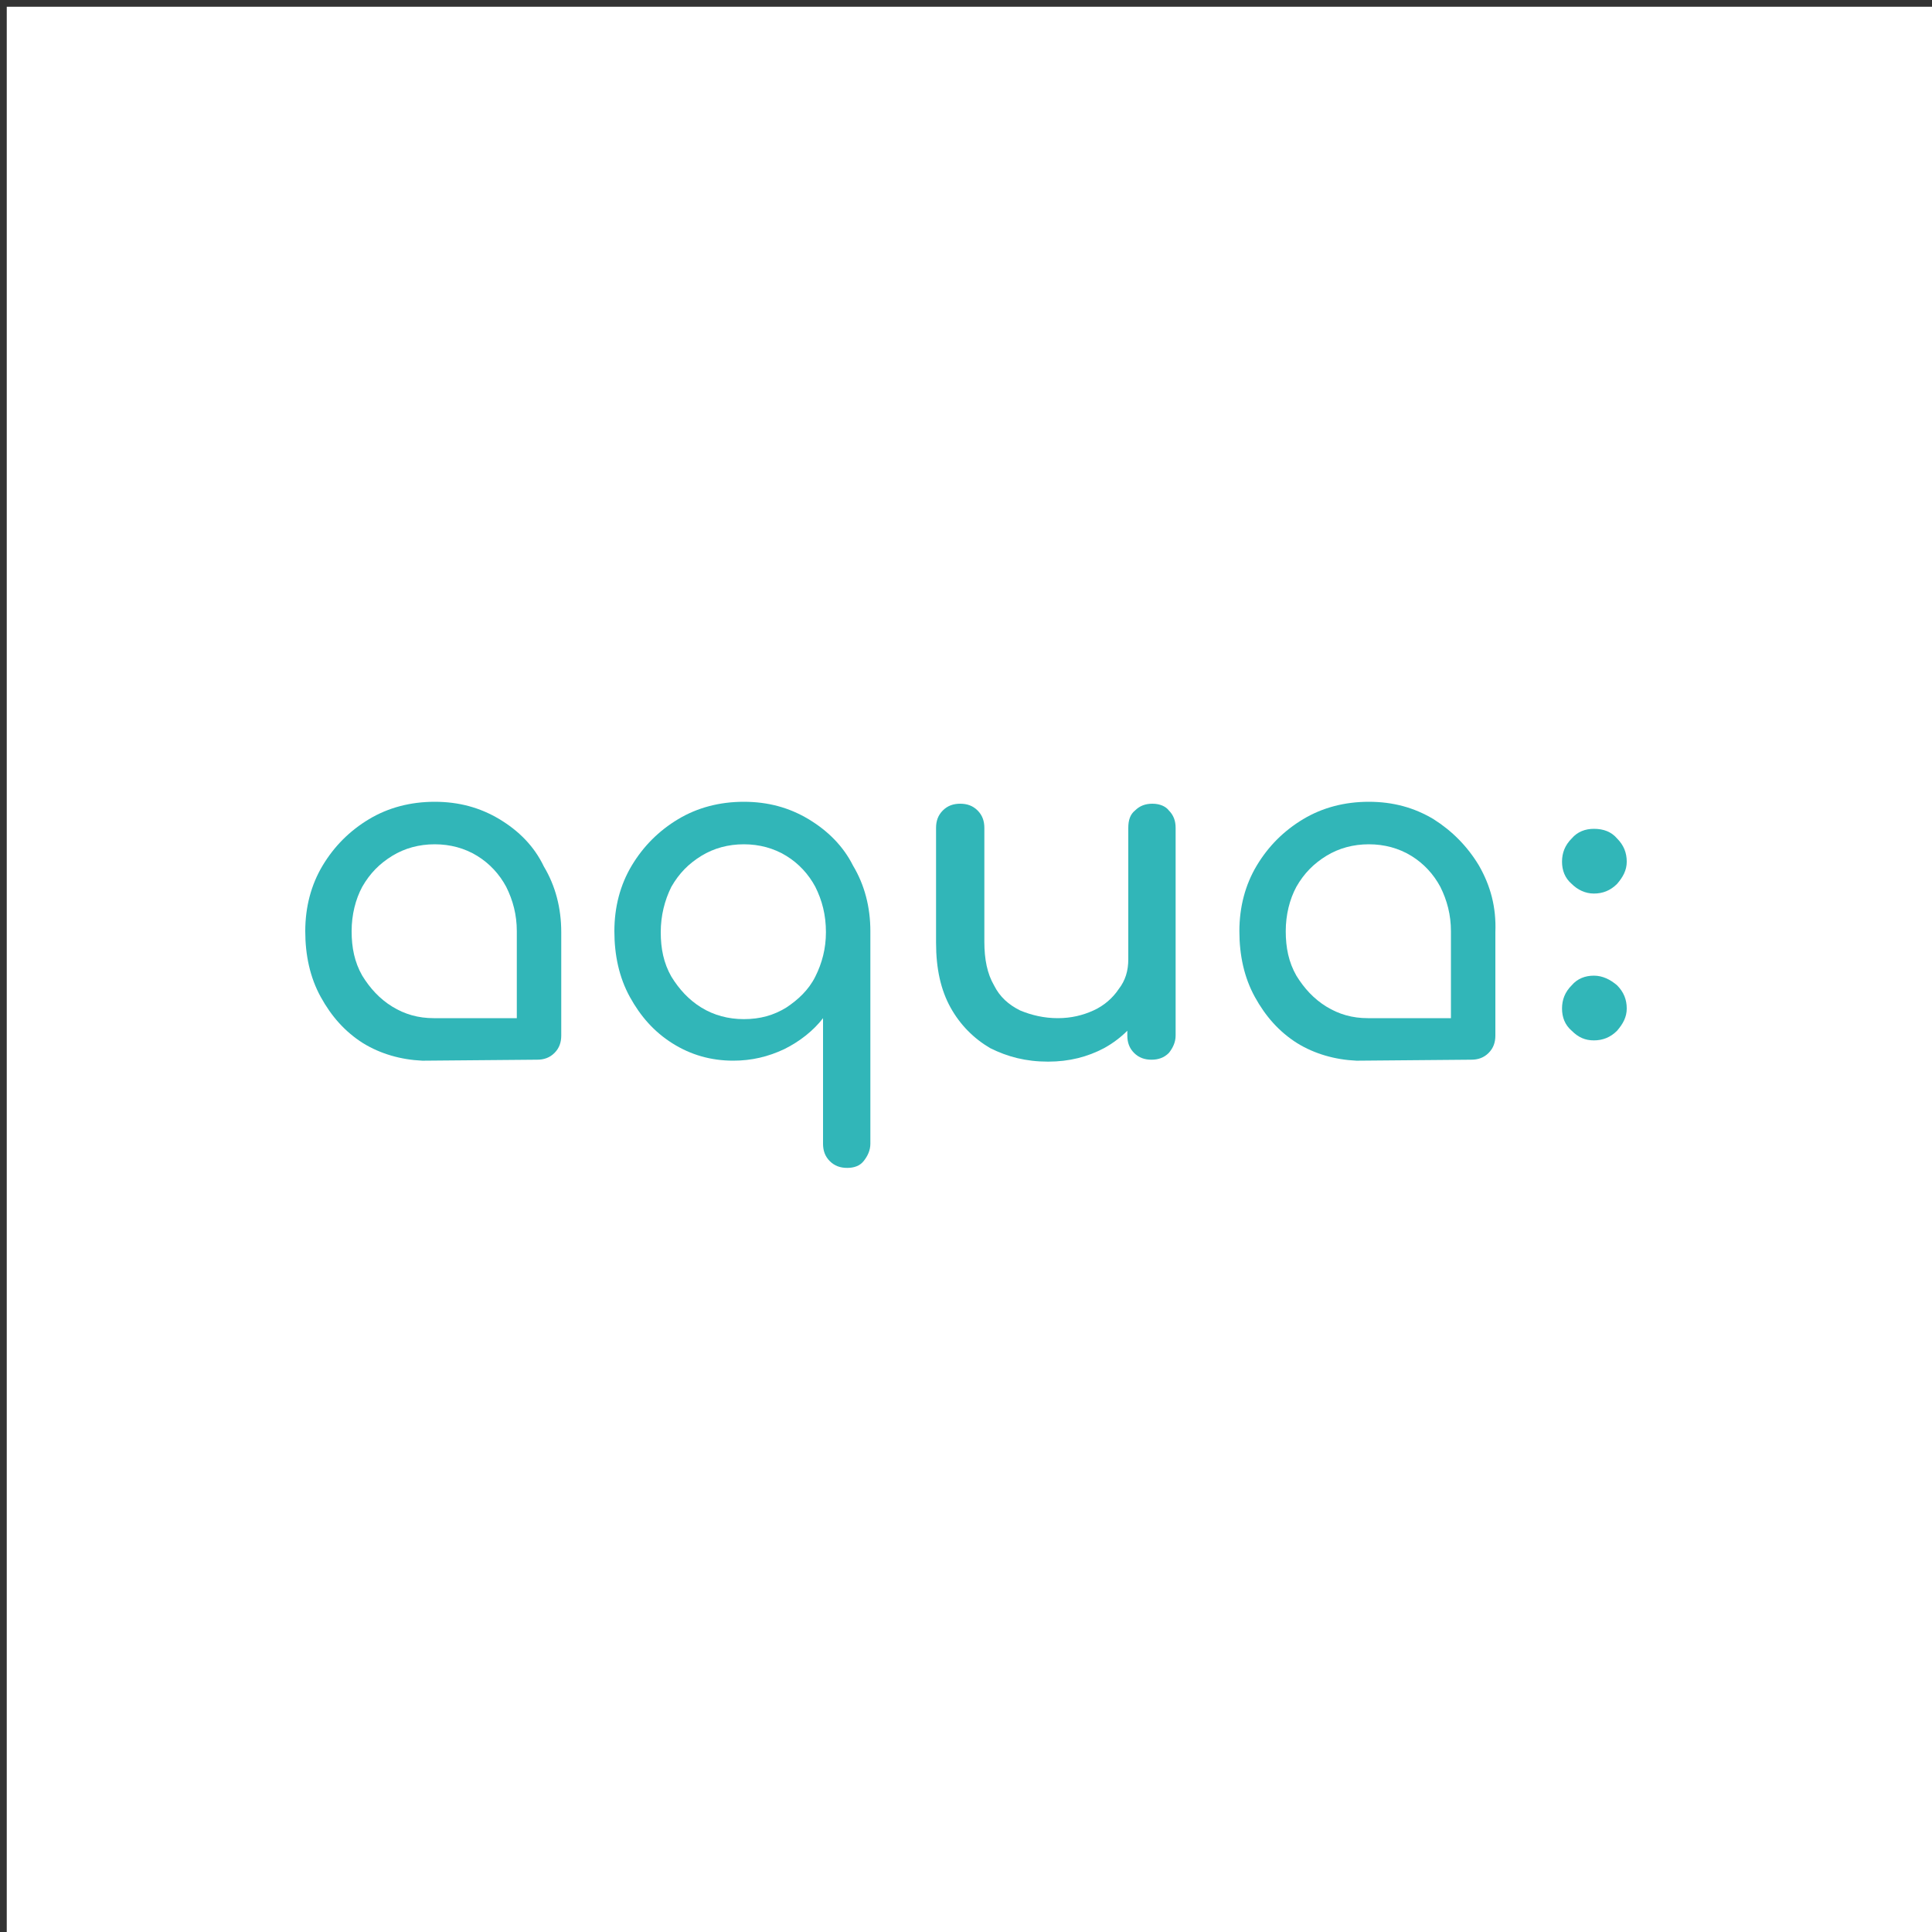
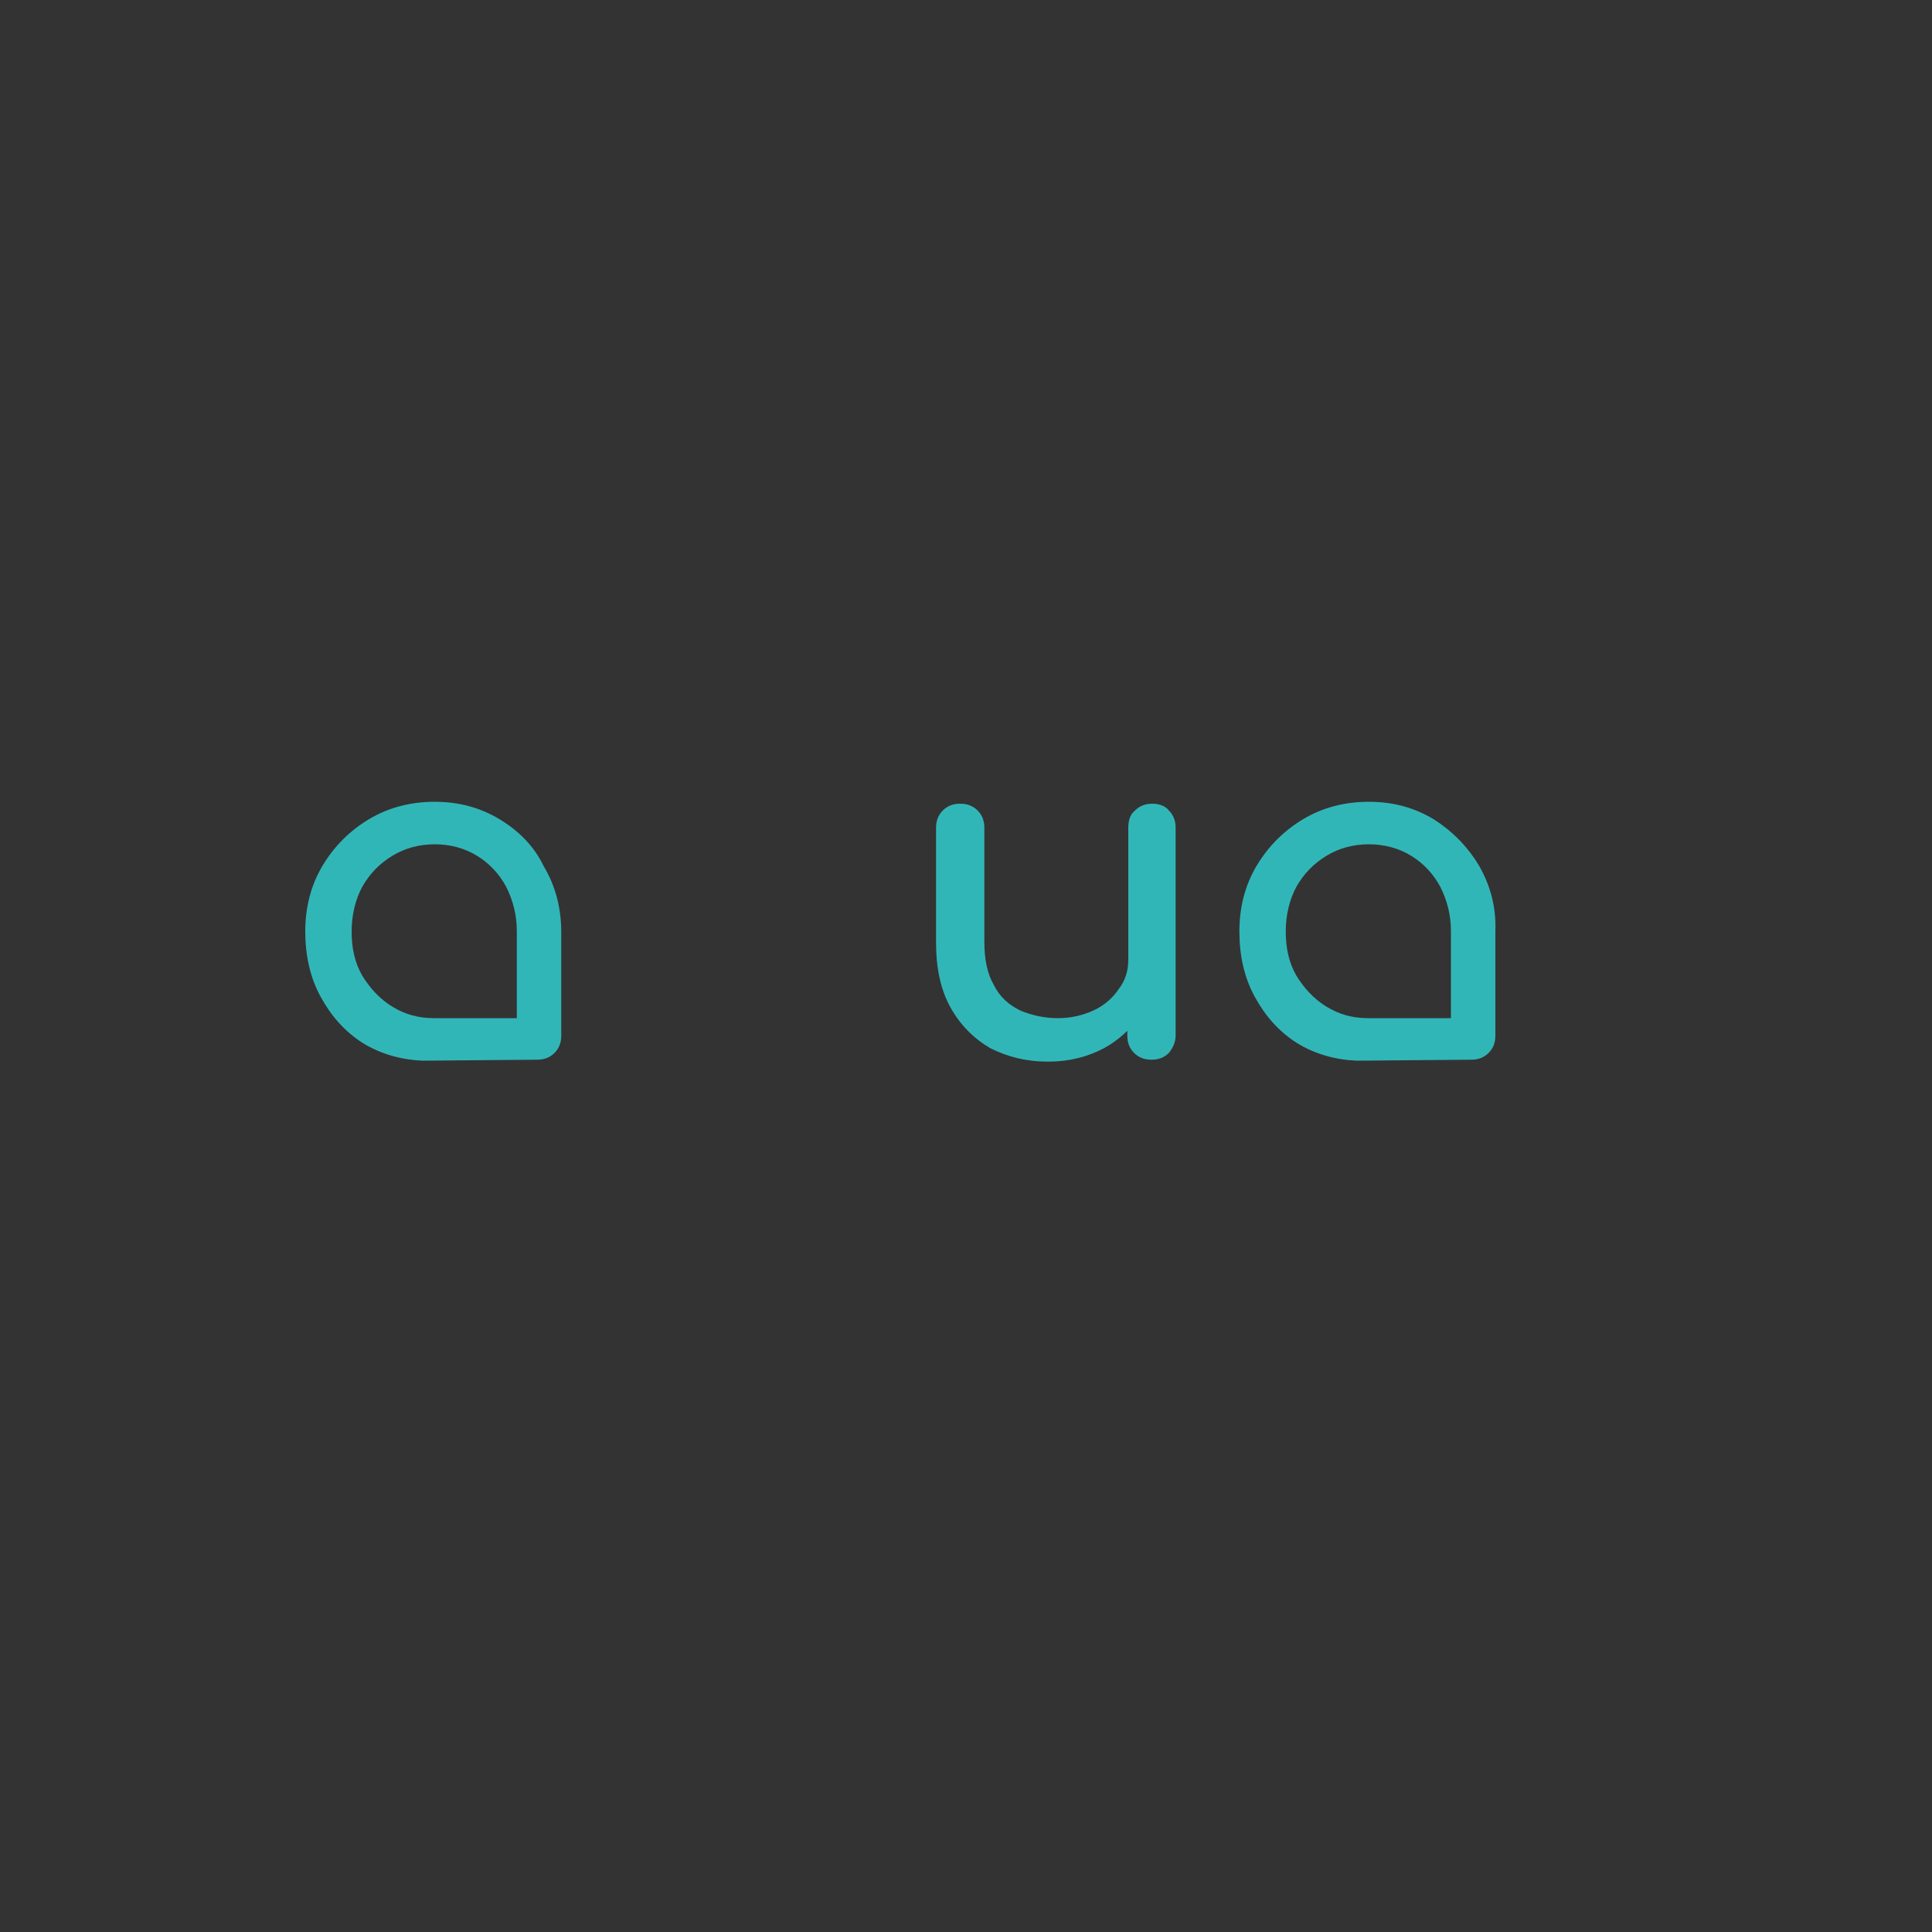
<svg xmlns="http://www.w3.org/2000/svg" version="1.1" id="Livello_1" x="0px" y="0px" width="200px" height="200px" viewBox="0 0 200 200" style="enable-background:new 0 0 200 200;" xml:space="preserve">
  <rect x="0" y="0" width="200" height="200" fill="#333333" stroke="none" />
  <style type="text/css">
	.st0{fill:#FFFFFF;}
	.st1{fill:#31B6B8;}
</style>
-   <rect x="0.7" y="0.7" class="st0" width="200.5" height="200.5" />
  <g>
-     <path class="st1" d="M165,92.5c0.9,0,1.7-0.3,2.4-1c0.6-0.7,1-1.4,1-2.3c0-0.9-0.3-1.7-1-2.4c-0.6-0.7-1.4-1-2.4-1   c-0.9,0-1.7,0.3-2.3,1c-0.7,0.7-1,1.5-1,2.4c0,0.9,0.3,1.7,1,2.3C163.3,92.1,164.1,92.5,165,92.5" />
-     <path class="st1" d="M165,101c-0.9,0-1.7,0.3-2.3,1c-0.7,0.7-1,1.5-1,2.4c0,0.9,0.3,1.7,1,2.3c0.7,0.7,1.4,1,2.3,1   c0.9,0,1.7-0.3,2.4-1c0.6-0.7,1-1.4,1-2.3c0-0.9-0.3-1.7-1-2.4C166.7,101.4,165.9,101,165,101" />
-     <path class="st1" d="M83.7,84.8c-2-1.2-4.2-1.8-6.7-1.8c-2.5,0-4.8,0.6-6.8,1.8c-2,1.2-3.6,2.8-4.8,4.8c-1.2,2-1.8,4.3-1.8,6.8   c0,2.5,0.5,4.8,1.6,6.8c1.1,2,2.5,3.6,4.4,4.8c1.9,1.2,4,1.8,6.3,1.8c1.9,0,3.6-0.4,5.3-1.2c1.6-0.8,3-1.9,4-3.2v13   c0,0.7,0.2,1.3,0.7,1.8c0.5,0.5,1.1,0.7,1.8,0.7c0.7,0,1.3-0.2,1.7-0.7c0.4-0.5,0.7-1.1,0.7-1.8v-22c0-2.5-0.6-4.8-1.8-6.8   C87.3,87.6,85.7,86,83.7,84.8 M84.4,101.1c-0.7,1.4-1.8,2.4-3,3.2c-1.3,0.8-2.7,1.2-4.4,1.2c-1.6,0-3.1-0.4-4.4-1.2   c-1.3-0.8-2.3-1.9-3.1-3.2c-0.8-1.4-1.1-2.9-1.1-4.6c0-1.7,0.4-3.3,1.1-4.7c0.8-1.4,1.8-2.4,3.1-3.2c1.3-0.8,2.8-1.2,4.4-1.2   c1.6,0,3.1,0.4,4.4,1.2c1.3,0.8,2.3,1.9,3,3.2c0.7,1.4,1.1,2.9,1.1,4.7C85.5,98.2,85.1,99.7,84.4,101.1" />
    <path class="st1" d="M119.3,83.2c-0.7,0-1.3,0.2-1.8,0.7c-0.5,0.4-0.7,1-0.7,1.8v13.6c0,1.2-0.3,2.2-1,3.1   c-0.6,0.9-1.5,1.7-2.6,2.2c-1.1,0.5-2.3,0.8-3.7,0.8c-1.4,0-2.7-0.3-3.9-0.8c-1.2-0.6-2.1-1.4-2.7-2.6c-0.7-1.2-1-2.7-1-4.5V85.7   c0-0.7-0.2-1.3-0.7-1.8c-0.5-0.5-1.1-0.7-1.8-0.7c-0.7,0-1.3,0.2-1.8,0.7c-0.5,0.5-0.7,1.1-0.7,1.8v11.9c0,2.7,0.5,4.9,1.5,6.7   c1,1.8,2.4,3.2,4.1,4.2c1.8,0.9,3.7,1.4,6,1.4c2.2,0,4.1-0.5,5.8-1.4c0.9-0.5,1.7-1.1,2.4-1.8v0.5c0,0.7,0.2,1.3,0.7,1.8   c0.5,0.5,1.1,0.7,1.8,0.7c0.7,0,1.3-0.2,1.8-0.7c0.4-0.5,0.7-1.1,0.7-1.8V85.7c0-0.7-0.2-1.3-0.7-1.8   C120.7,83.5,120.1,83.2,119.3,83.2" />
    <path class="st1" d="M51.7,84.8c-2-1.2-4.2-1.8-6.7-1.8c-2.5,0-4.8,0.6-6.8,1.8c-2,1.2-3.6,2.8-4.8,4.8c-1.2,2-1.8,4.3-1.8,6.8   c0,2.5,0.5,4.8,1.6,6.8c1.1,2,2.5,3.6,4.4,4.8c1.8,1.1,3.9,1.7,6.1,1.8l0,0l0.1,0c0,0,0,0,0.1,0c0,0,0.1,0,0.1,0l11.6-0.1   c0.7,0,1.3-0.2,1.8-0.7c0.5-0.5,0.7-1.1,0.7-1.8V96.5c0-2.5-0.6-4.8-1.8-6.8C55.3,87.6,53.7,86,51.7,84.8 M53.5,96.8v8.6h-8.6v0   c-1.6,0-3-0.4-4.3-1.2c-1.3-0.8-2.3-1.9-3.1-3.2c-0.8-1.4-1.1-2.9-1.1-4.6c0-1.7,0.4-3.3,1.1-4.6c0.8-1.4,1.8-2.4,3.1-3.2   c1.3-0.8,2.8-1.2,4.4-1.2c1.6,0,3.1,0.4,4.4,1.2c1.3,0.8,2.3,1.9,3,3.2c0.7,1.4,1.1,2.9,1.1,4.6C53.5,96.6,53.5,96.7,53.5,96.8   L53.5,96.8z" />
    <path class="st1" d="M153.1,89.6c-1.2-2-2.8-3.6-4.7-4.8c-2-1.2-4.2-1.8-6.7-1.8c-2.5,0-4.8,0.6-6.8,1.8c-2,1.2-3.6,2.8-4.8,4.8   c-1.2,2-1.8,4.3-1.8,6.8c0,2.5,0.5,4.8,1.6,6.8c1.1,2,2.5,3.6,4.4,4.8c1.8,1.1,3.9,1.7,6.1,1.8l0,0l0.1,0c0,0,0,0,0.1,0   c0,0,0.1,0,0.1,0l11.6-0.1c0.7,0,1.3-0.2,1.8-0.7c0.5-0.5,0.7-1.1,0.7-1.8V96.5C154.9,93.9,154.3,91.7,153.1,89.6 M150.2,96.8v8.6   h-8.6v0c-1.6,0-3-0.4-4.3-1.2c-1.3-0.8-2.3-1.9-3.1-3.2c-0.8-1.4-1.1-2.9-1.1-4.6c0-1.7,0.4-3.3,1.1-4.6c0.8-1.4,1.8-2.4,3.1-3.2   c1.3-0.8,2.8-1.2,4.4-1.2c1.6,0,3.1,0.4,4.4,1.2c1.3,0.8,2.3,1.9,3,3.2c0.7,1.4,1.1,2.9,1.1,4.6C150.2,96.6,150.2,96.7,150.2,96.8   L150.2,96.8z" />
  </g>
</svg>